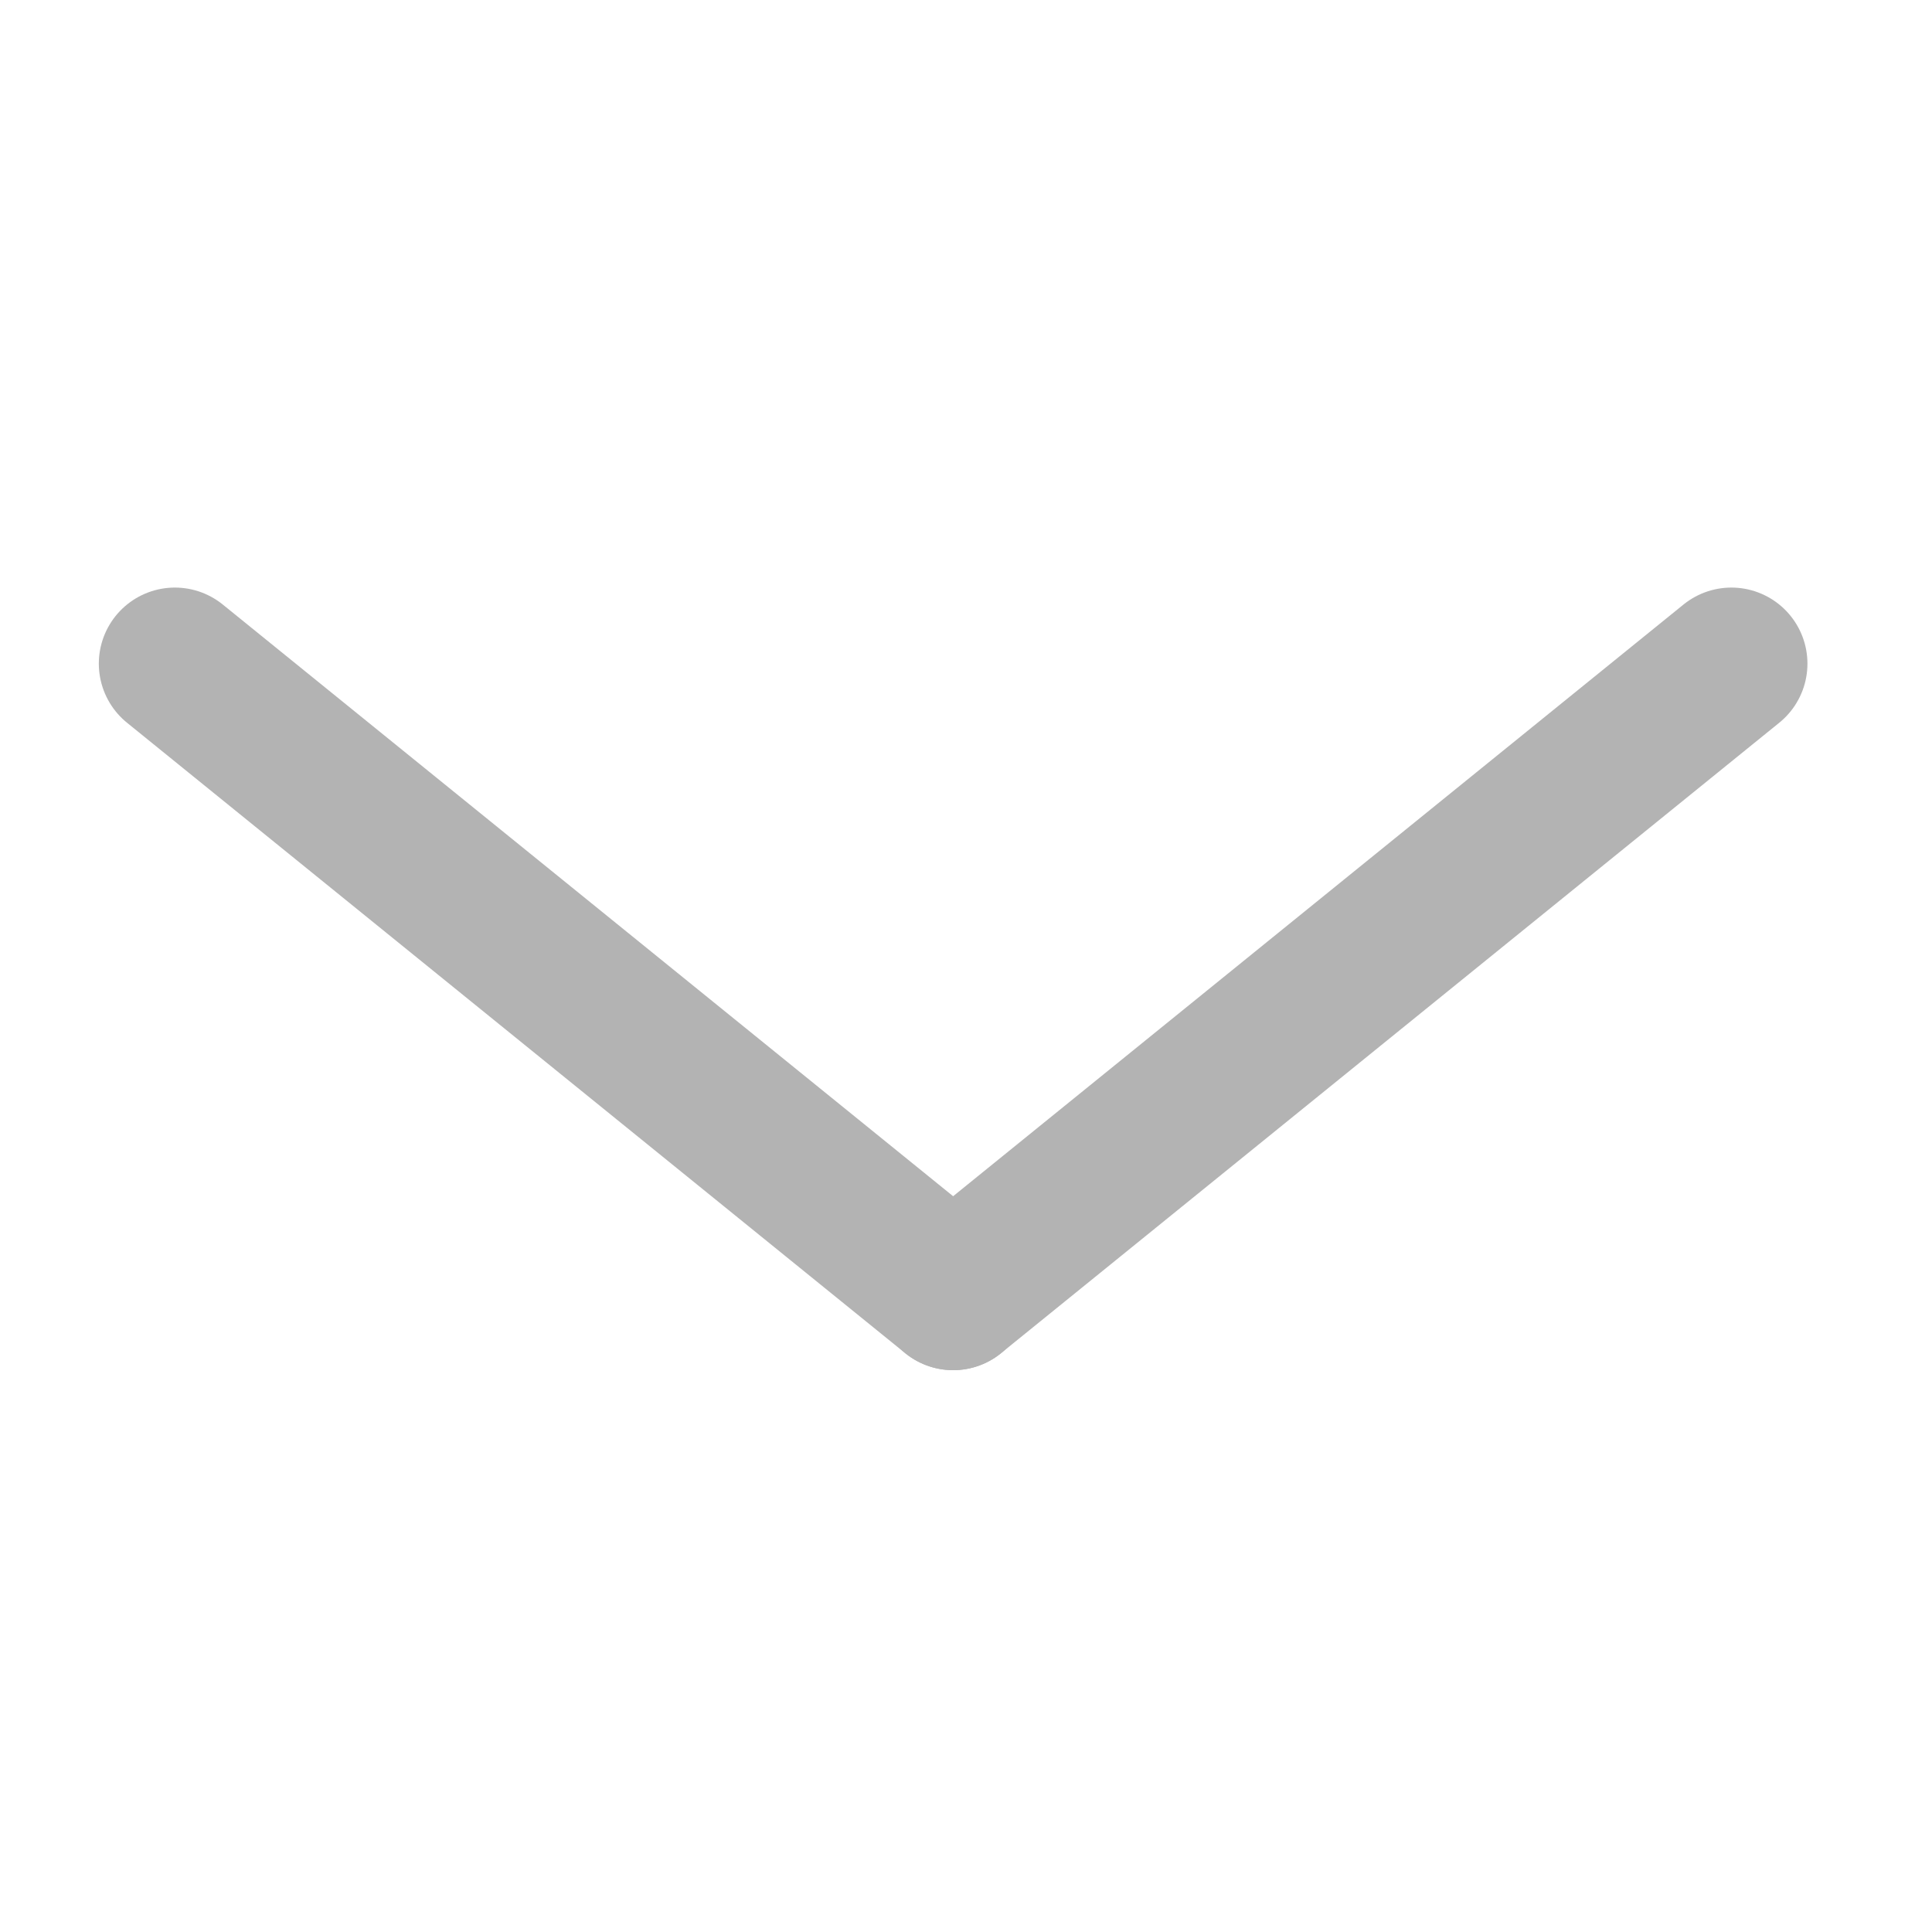
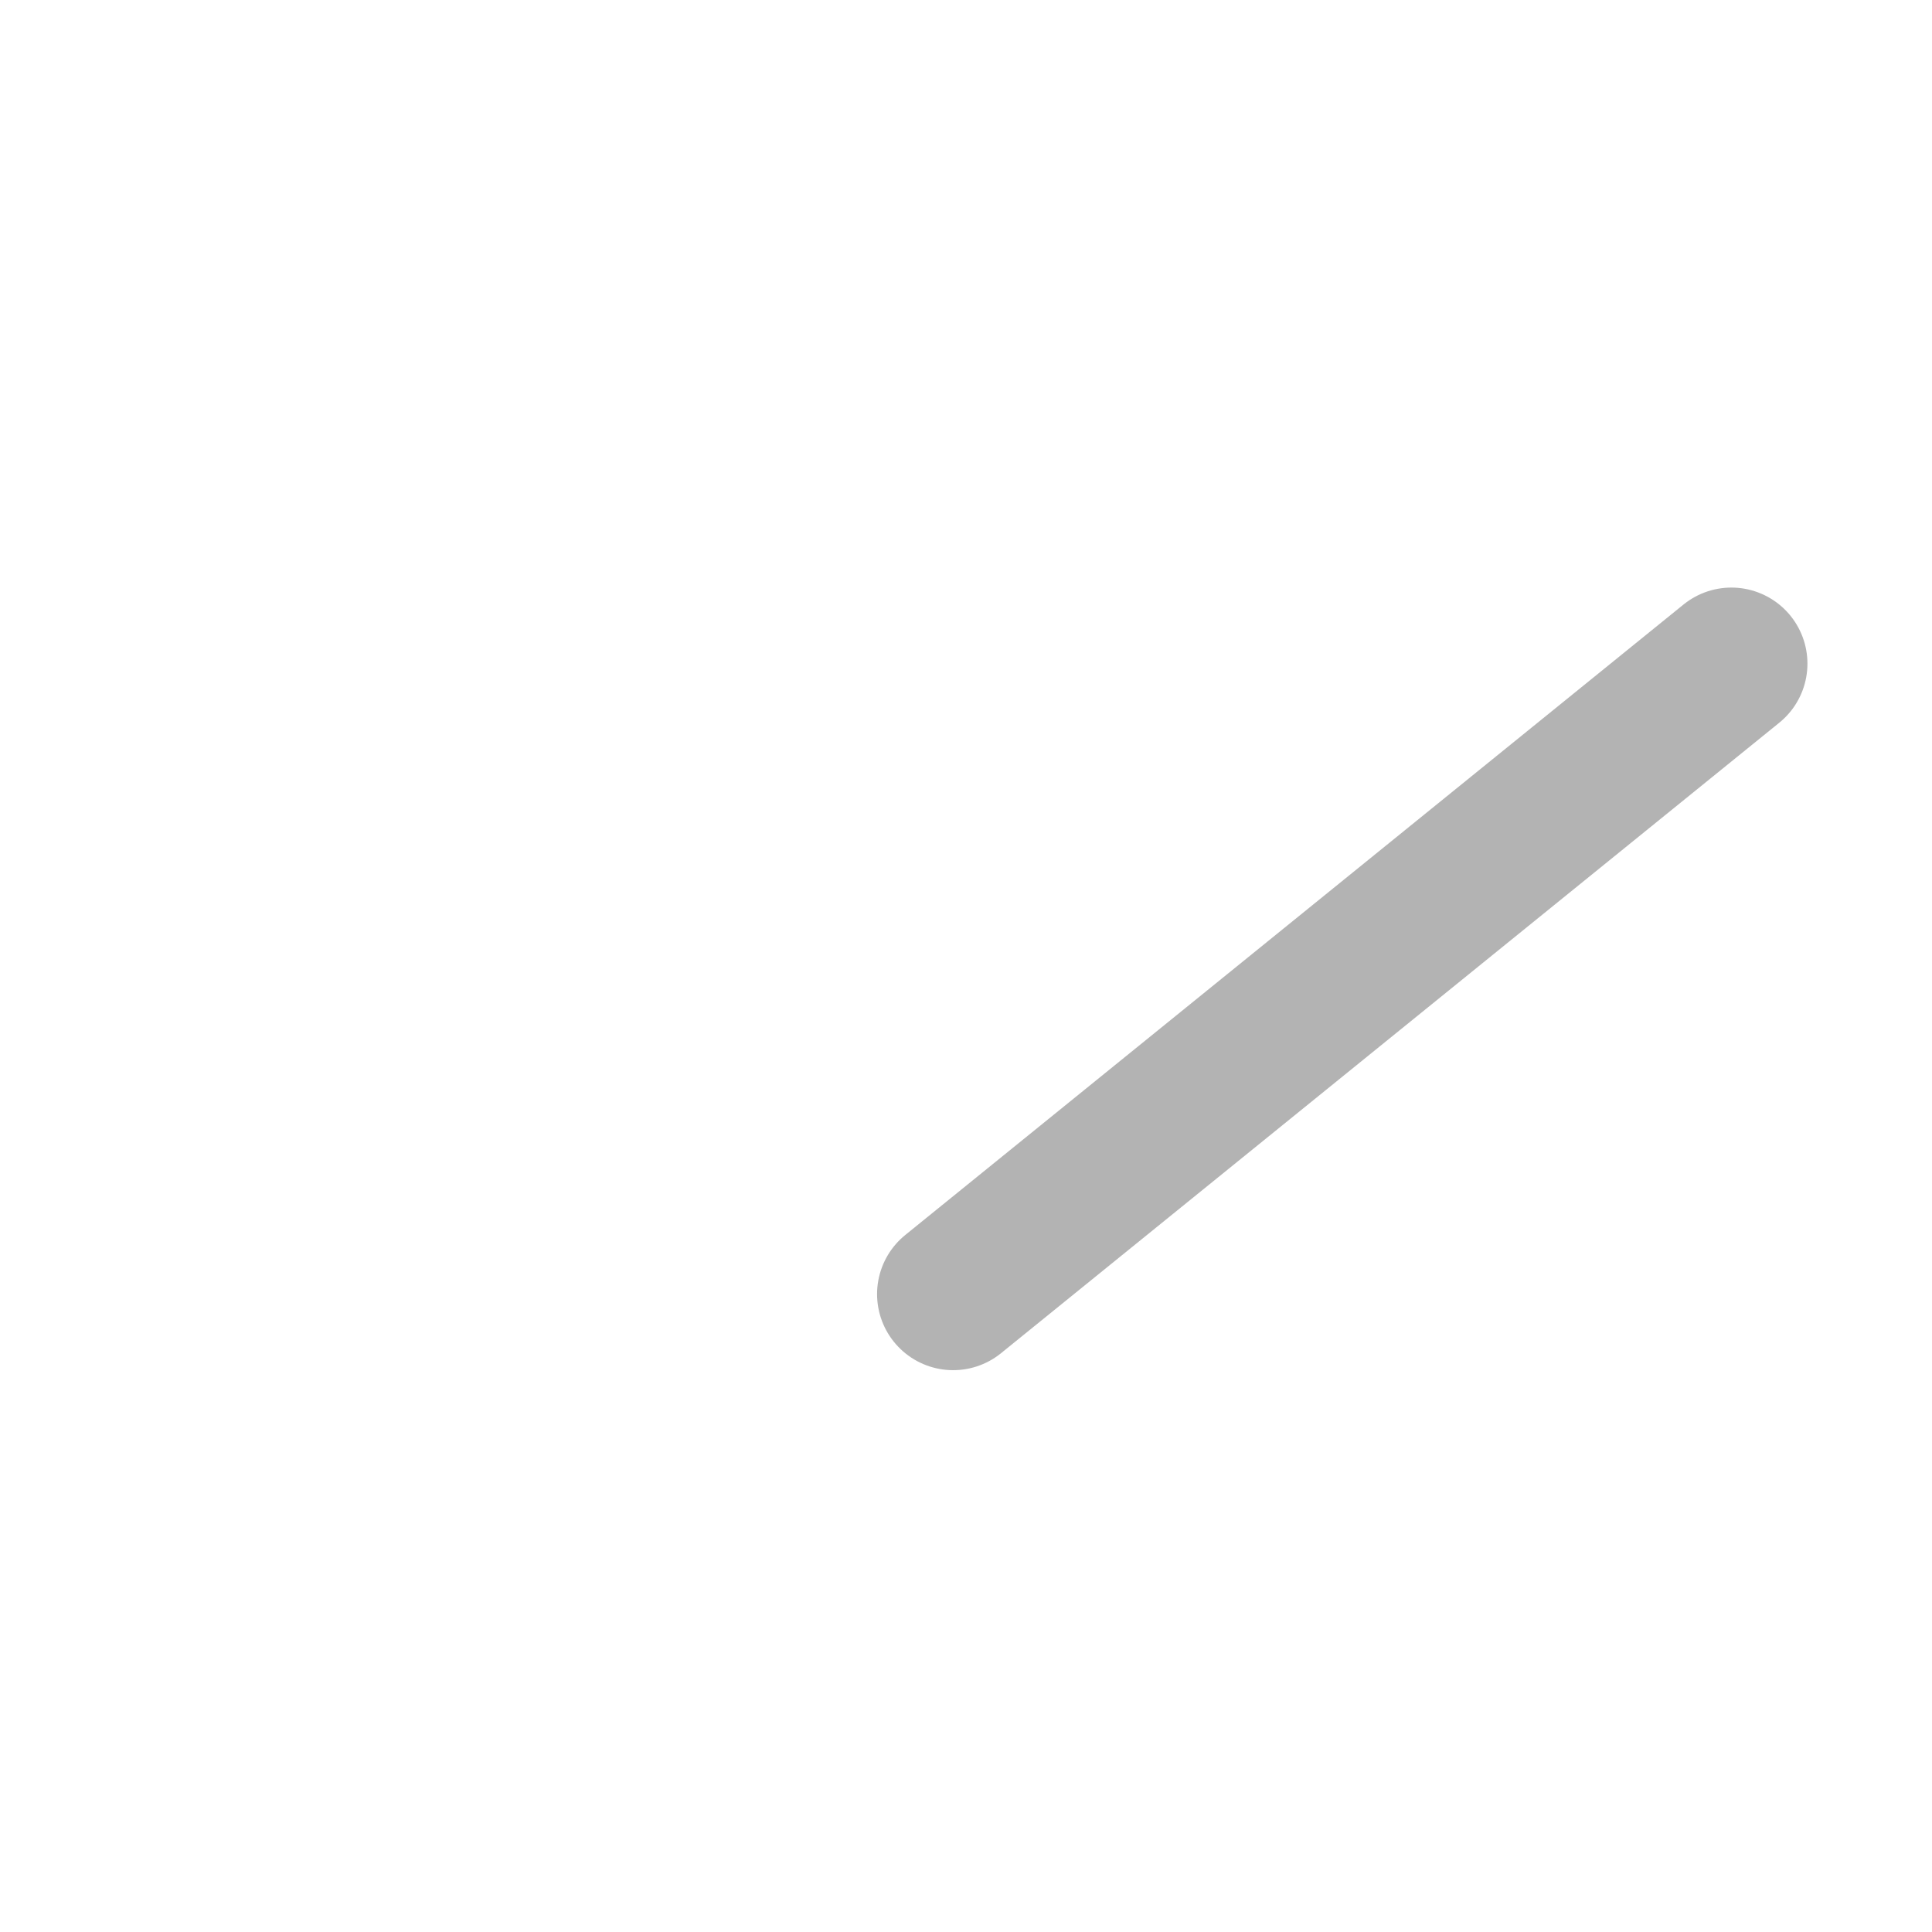
<svg xmlns="http://www.w3.org/2000/svg" xml:space="preserve" width="6.35mm" height="6.35mm" version="1.1" style="shape-rendering:geometricPrecision; text-rendering:geometricPrecision; image-rendering:optimizeQuality; fill-rule:evenodd; clip-rule:evenodd" viewBox="0 0 635 635">
  <defs>
    <style type="text/css"> .str0 {stroke:#B3B3B3;stroke-width:50;stroke-linecap:round;stroke-miterlimit:22.926} .fil0 {fill:none} </style>
  </defs>
  <g id="Слой_x0020_1">
    <g id="_2610015291360">
-       <line class="fil0 str0" x1="57.48" y1="218.12" x2="313.27" y2="425.34" />
      <line class="fil0 str0" x1="569.06" y1="218.12" x2="313.27" y2="425.34" />
    </g>
  </g>
</svg>